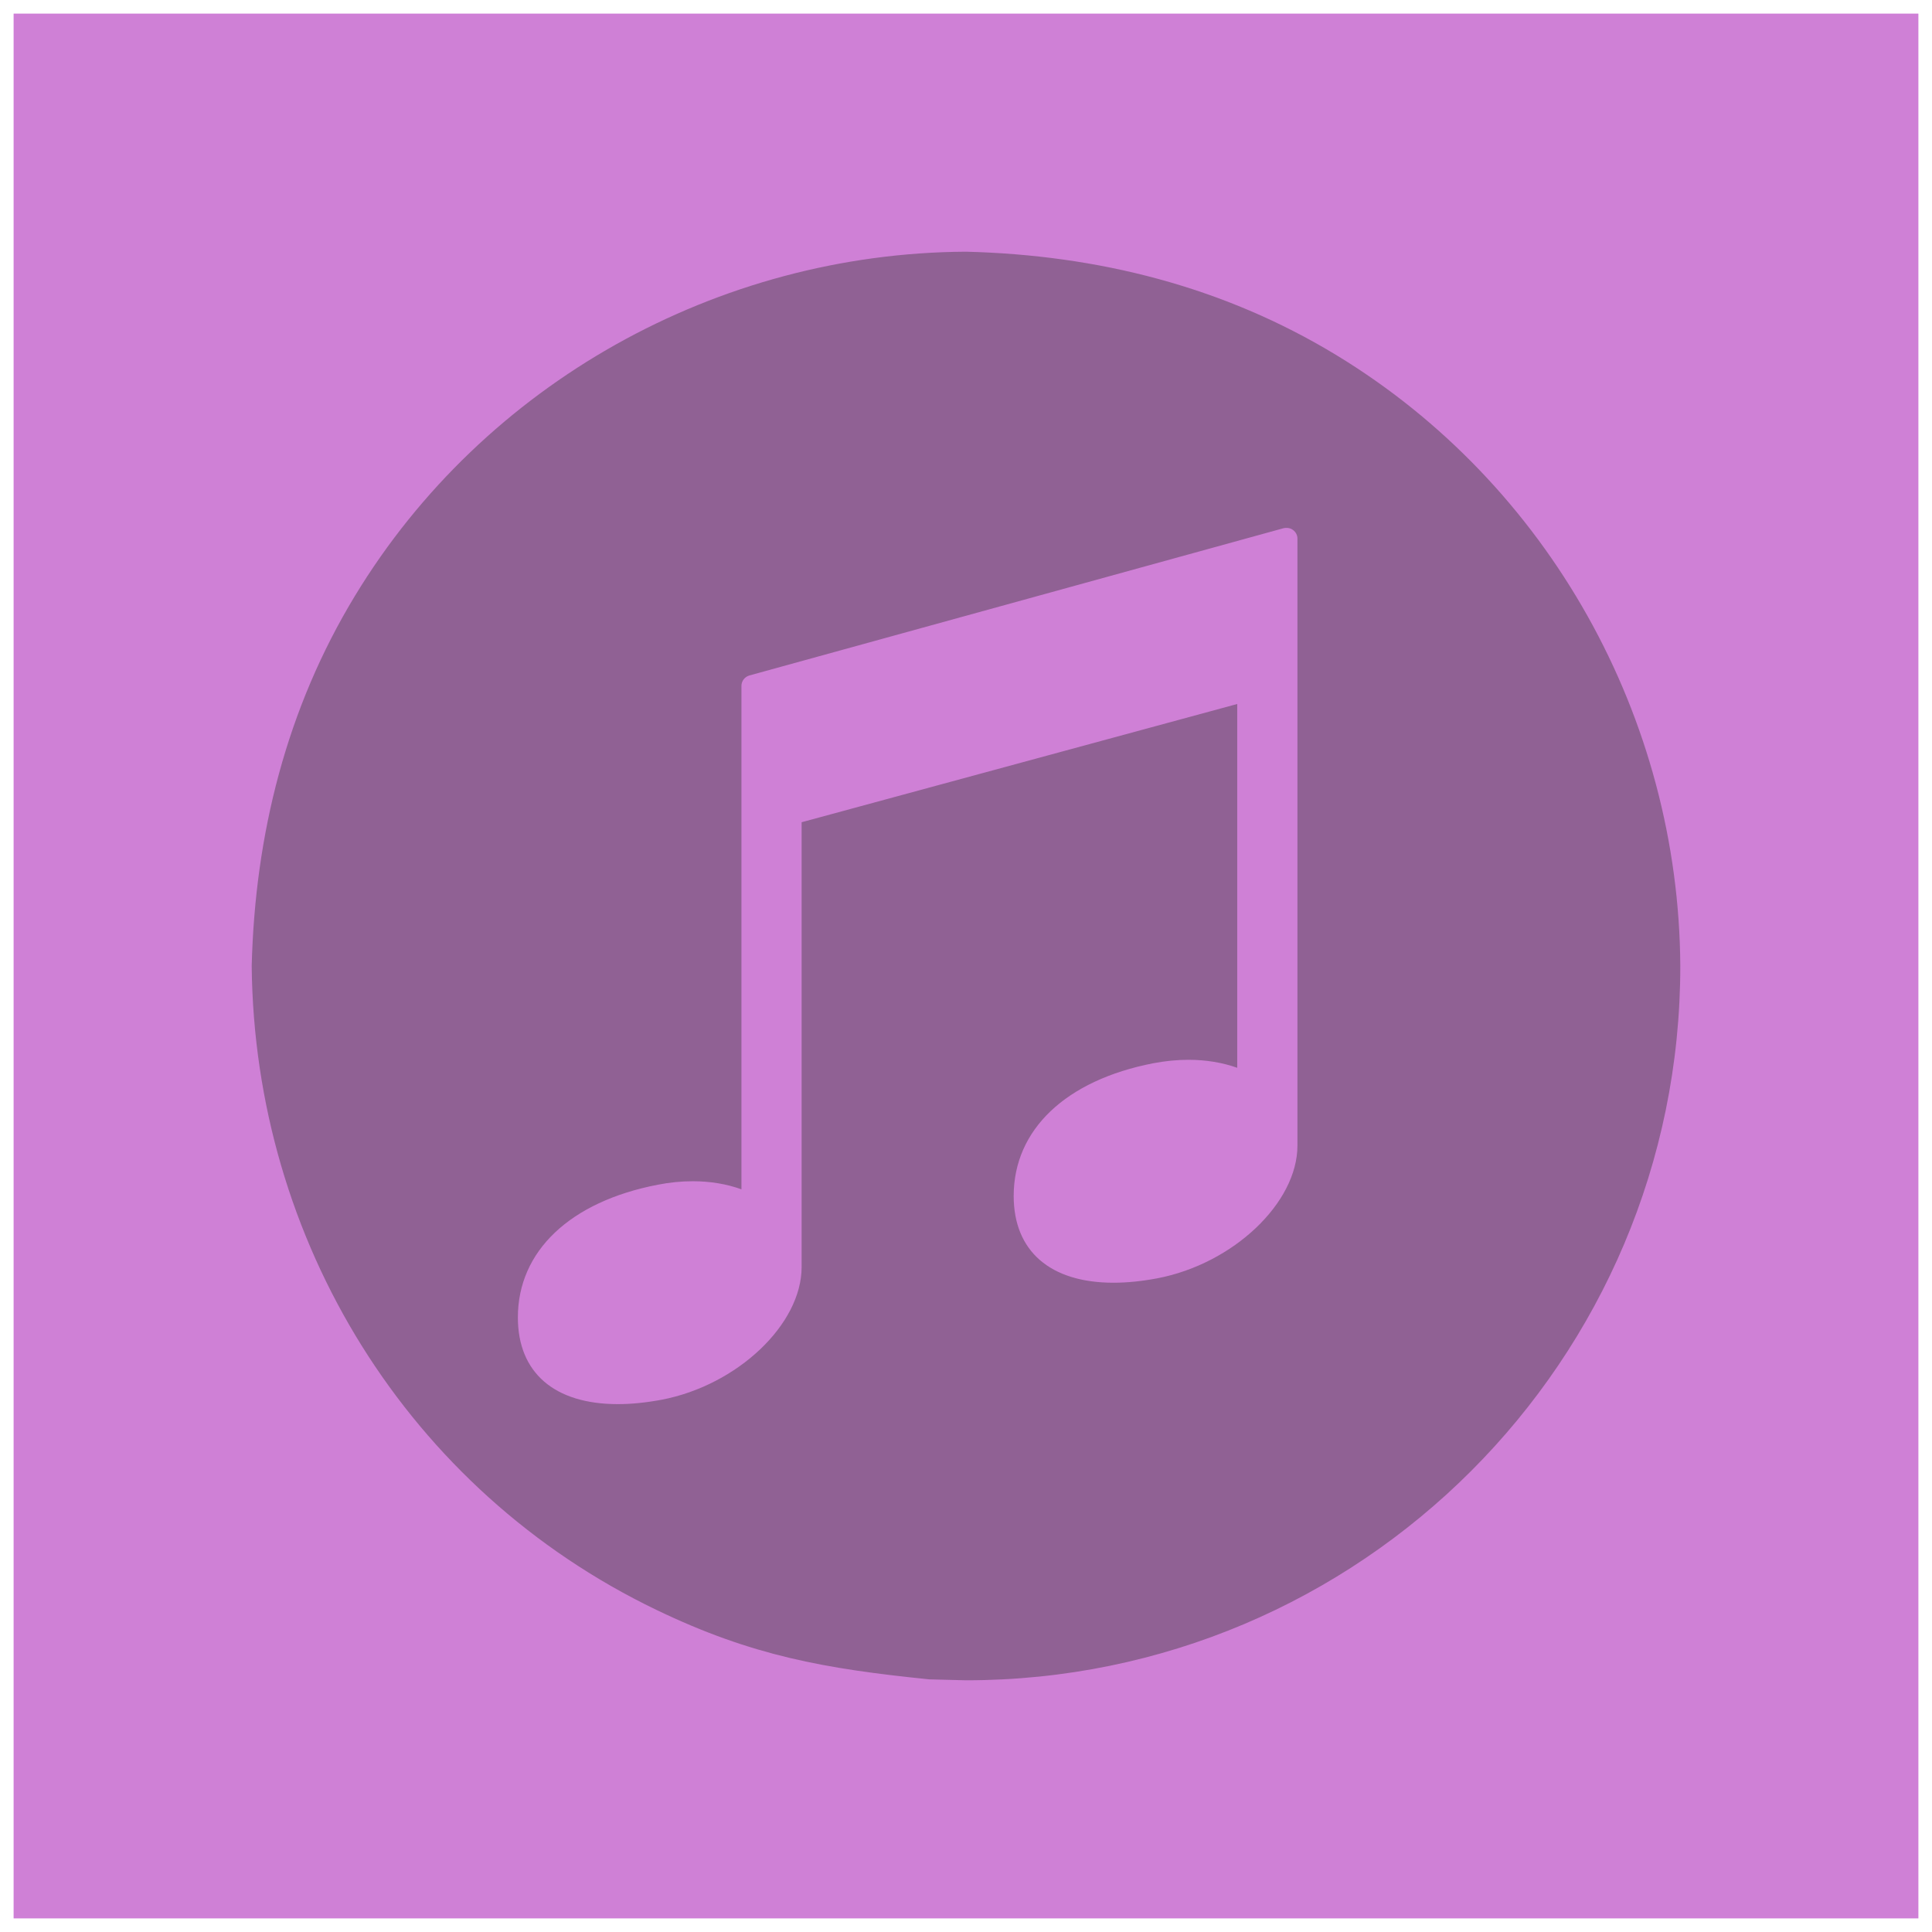
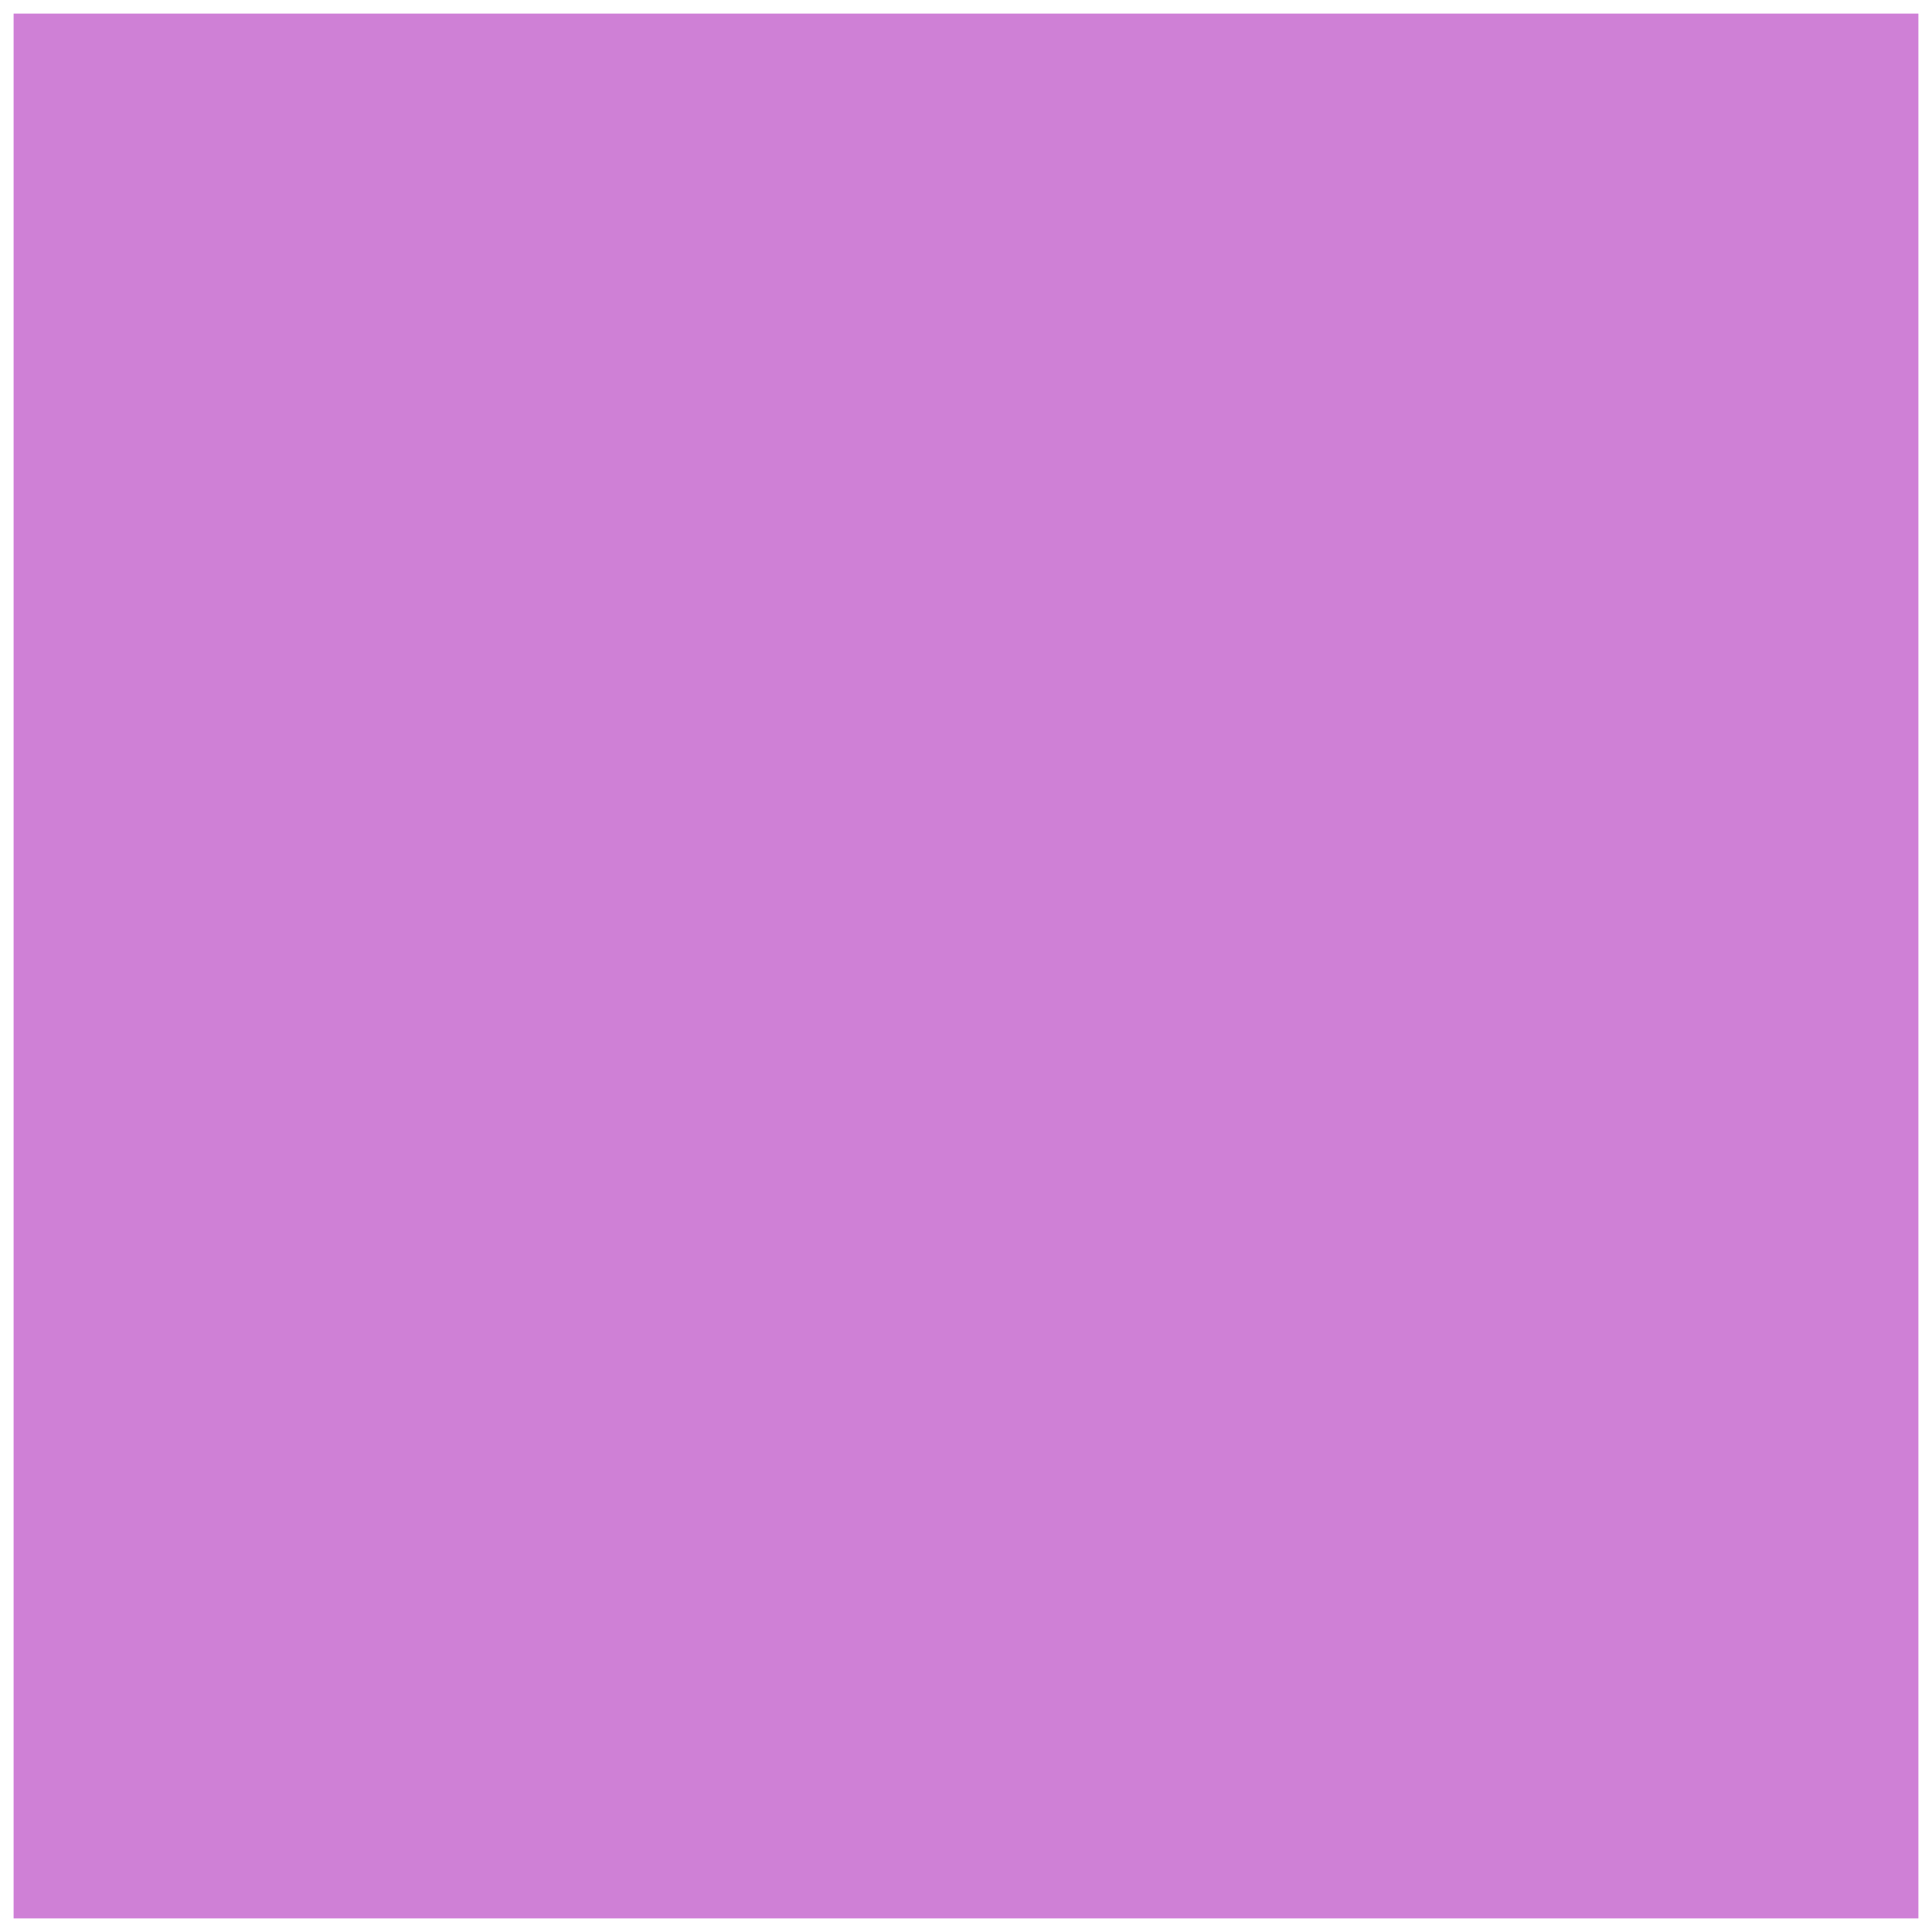
<svg xmlns="http://www.w3.org/2000/svg" version="1.1" x="0px" y="0px" width="142" height="142" viewBox="0, 0, 142, 142">
  <g id="Layer 1">
    <path d="M1,141 L141,141 L141,1 L1,1 z" fill="#CF80D6" />
-     <path d="M71.004,123.5 C99.987,123.5 123.5,99.988 123.5,71.007 C123.403,52.777 113.842,35.585 98.22,26.1 C89.916,21.057 80.669,18.744 71.015,18.5 L70.992,18.5 C52.768,18.598 35.581,28.159 26.1,43.776 C21.056,52.084 18.744,61.335 18.5,70.991 L18.5,71.022 C18.707,91.177 29.984,109.534 48.239,118.322 C55.268,121.706 60.649,122.656 68.301,123.431 z M45.411,103.202 C40.739,103.202 38.063,100.883 38.063,96.83 C38.063,91.949 41.909,88.315 48.347,87.076 C49.216,86.904 50.078,86.82 50.919,86.82 C52.203,86.82 53.412,87.023 54.495,87.413 L54.495,50.412 C54.495,50.058 54.734,49.748 55.073,49.648 L94.367,38.815 C94.428,38.801 94.5,38.801 94.568,38.801 C94.741,38.801 94.908,38.85 95.042,38.959 C95.241,39.107 95.36,39.334 95.36,39.58 L95.36,84.201 C95.36,88.406 90.649,92.88 85.08,93.951 C83.935,94.168 82.847,94.279 81.843,94.279 C77.182,94.279 74.505,91.949 74.505,87.902 C74.505,83.024 78.343,79.39 84.777,78.145 C85.651,77.979 86.517,77.894 87.354,77.894 C88.645,77.894 89.86,78.1 90.936,78.482 L90.935,51.743 L58.919,60.433 L58.919,93.124 C58.919,97.332 54.215,101.803 48.639,102.878 C47.506,103.089 46.416,103.202 45.411,103.202 z" fill="#333333" opacity="0.4" />
  </g>
  <defs />
</svg>